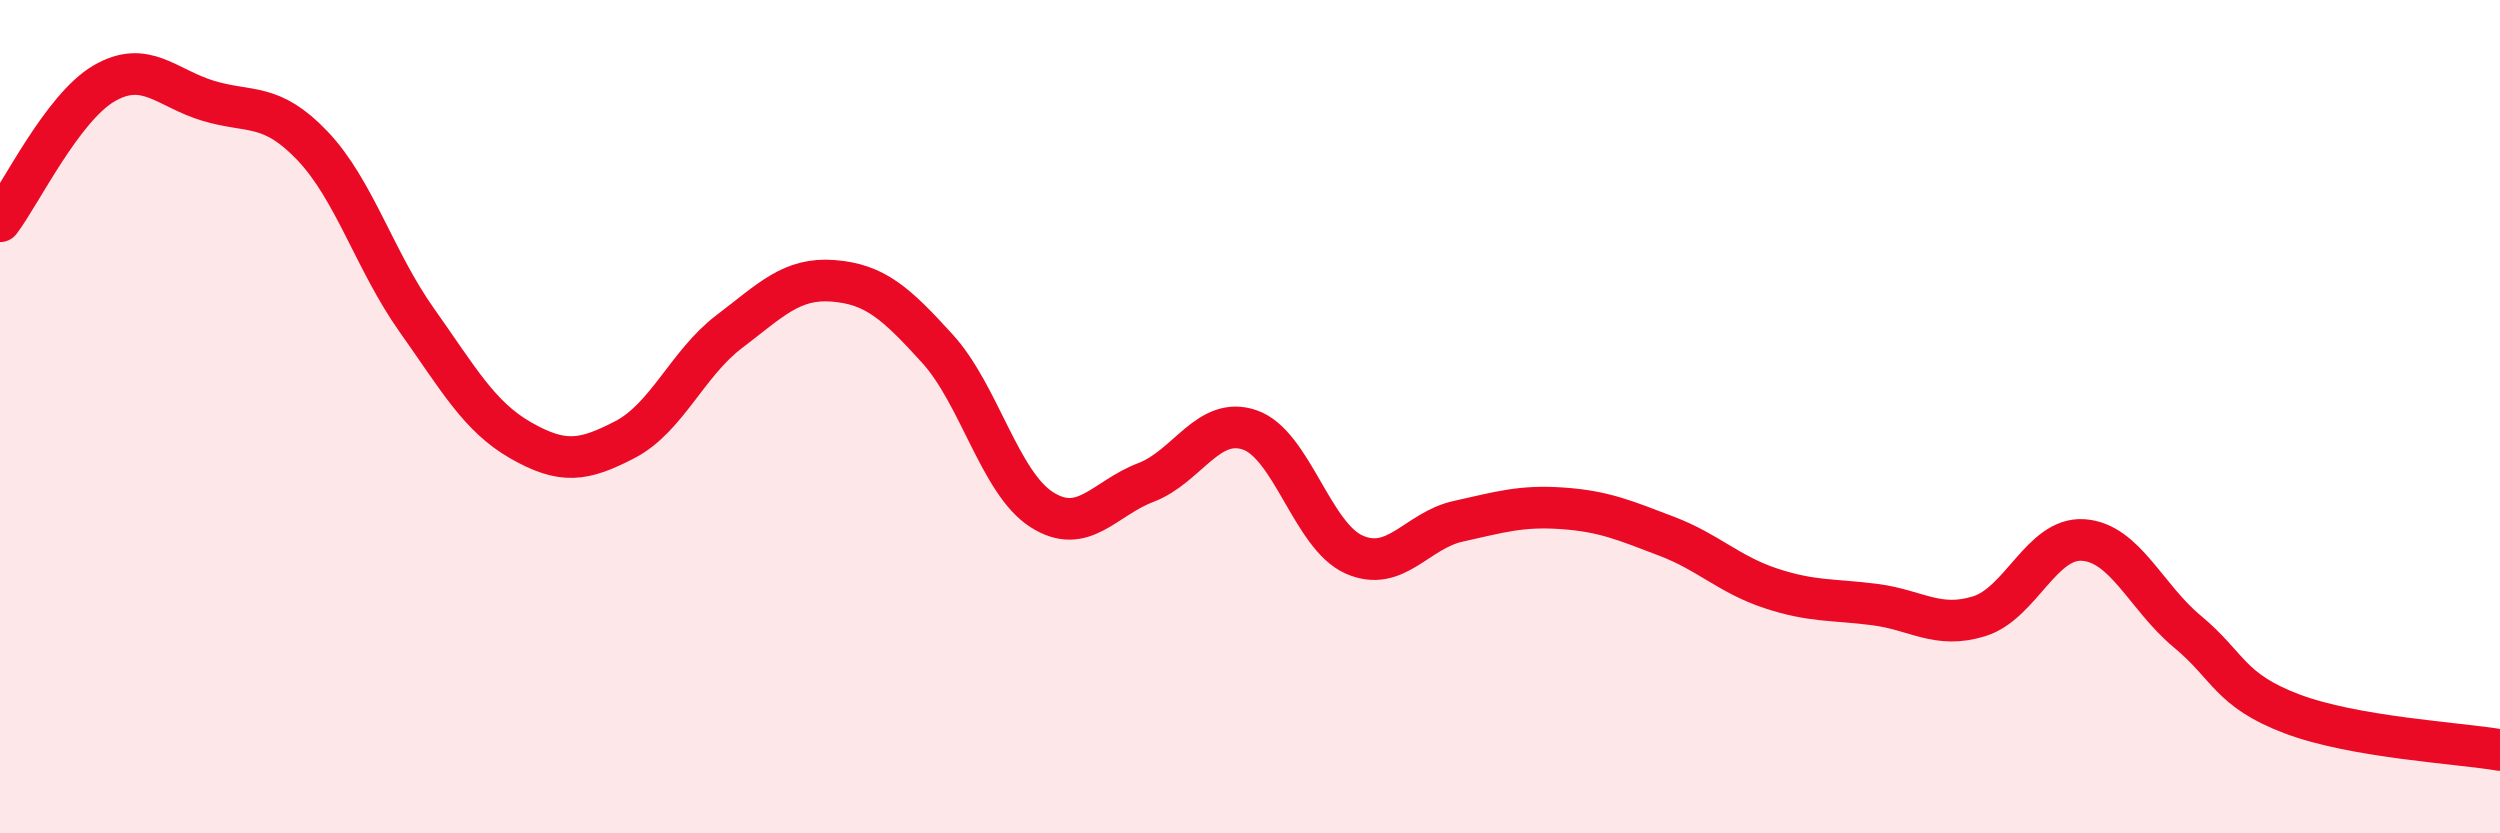
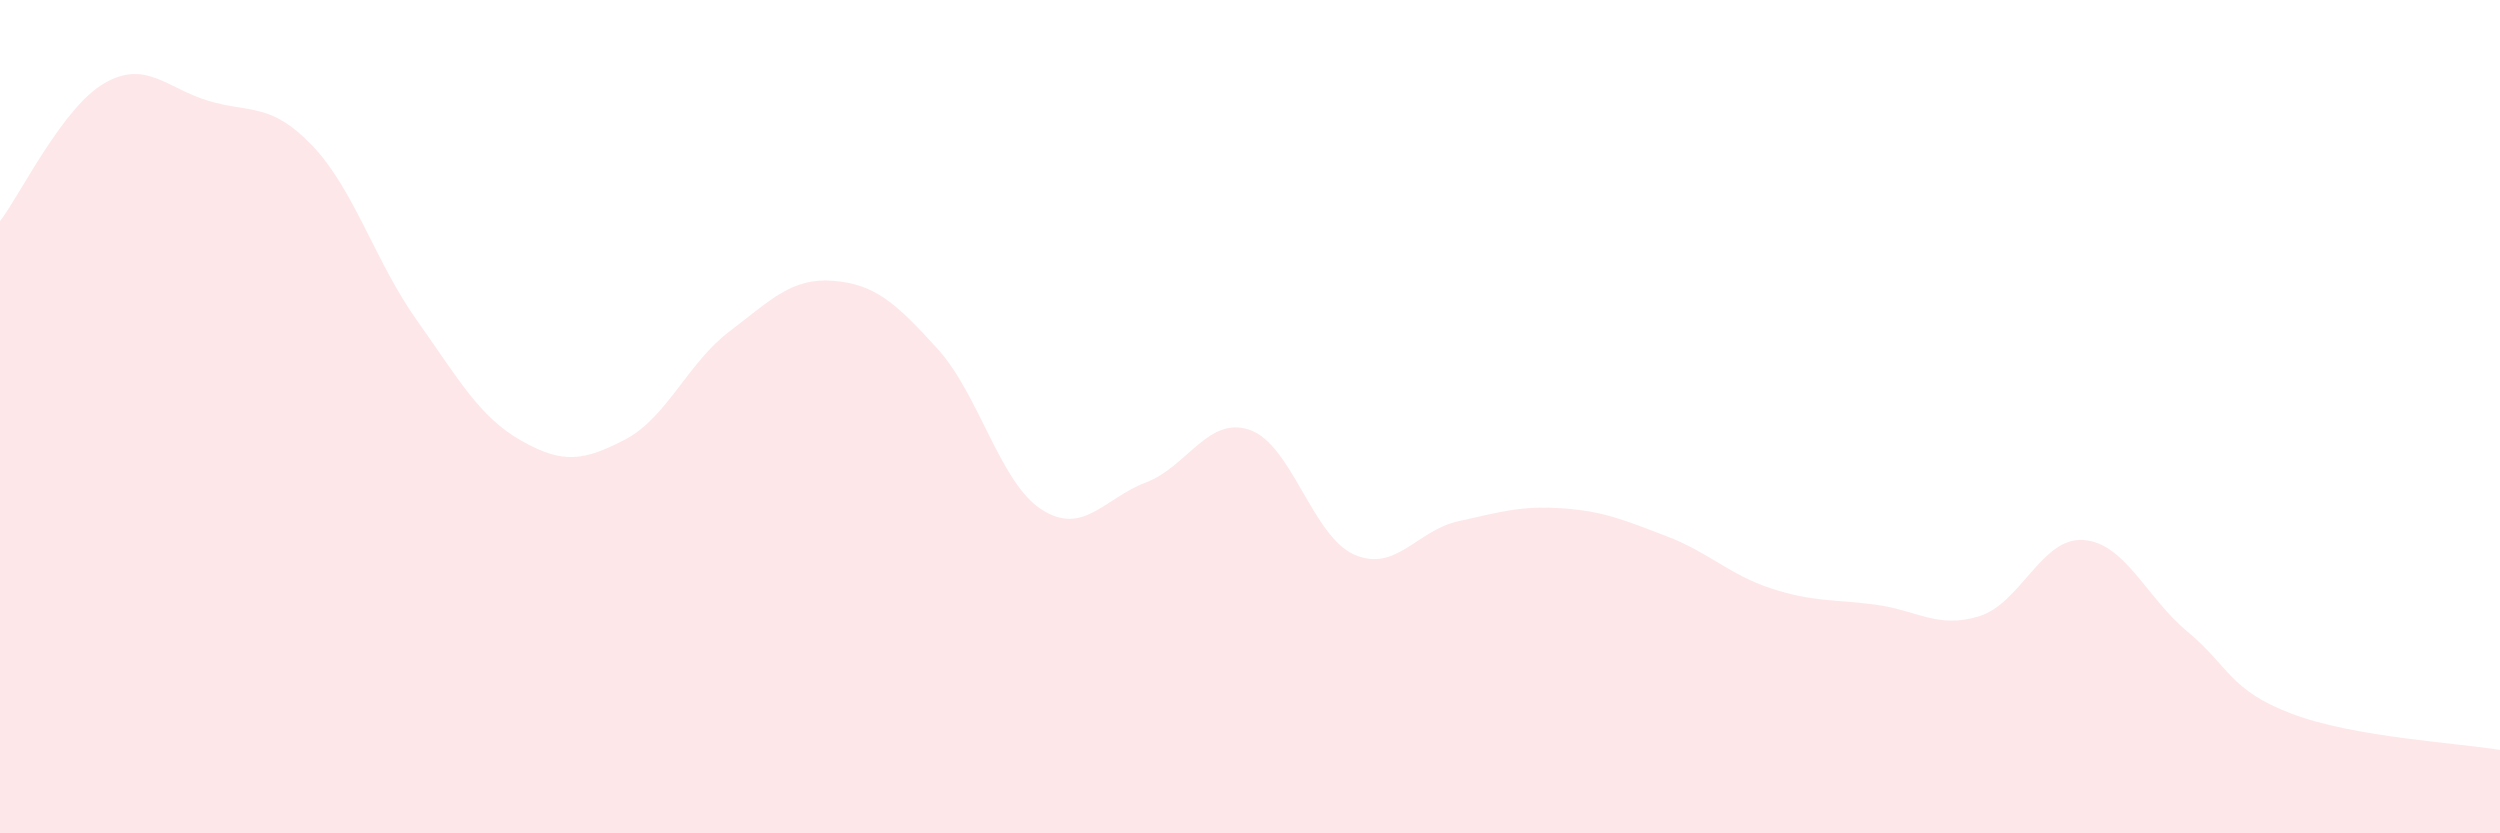
<svg xmlns="http://www.w3.org/2000/svg" width="60" height="20" viewBox="0 0 60 20">
  <path d="M 0,5.31 C 0.5,4.65 1.5,2.58 2.5,2 C 3.5,1.42 4,2.12 5,2.42 C 6,2.72 6.5,2.45 7.5,3.5 C 8.5,4.55 9,6.27 10,7.68 C 11,9.09 11.5,10 12.5,10.57 C 13.5,11.14 14,11.07 15,10.55 C 16,10.03 16.5,8.72 17.5,7.96 C 18.5,7.2 19,6.66 20,6.74 C 21,6.82 21.5,7.27 22.5,8.37 C 23.5,9.47 24,11.59 25,12.23 C 26,12.87 26.5,11.96 27.5,11.58 C 28.5,11.2 29,9.97 30,10.32 C 31,10.67 31.5,12.87 32.5,13.31 C 33.5,13.75 34,12.73 35,12.51 C 36,12.29 36.5,12.13 37.5,12.2 C 38.5,12.27 39,12.49 40,12.87 C 41,13.25 41.5,13.79 42.5,14.12 C 43.5,14.45 44,14.38 45,14.51 C 46,14.64 46.5,15.1 47.5,14.79 C 48.5,14.48 49,12.89 50,12.96 C 51,13.03 51.5,14.33 52.5,15.16 C 53.5,15.99 53.5,16.56 55,17.13 C 56.5,17.7 59,17.83 60,18L60 20L0 20Z" fill="#EB0A25" opacity="0.1" stroke-linecap="round" stroke-linejoin="round" />
-   <path d="M 0,5.31 C 0.5,4.65 1.5,2.58 2.5,2 C 3.5,1.42 4,2.12 5,2.42 C 6,2.72 6.5,2.45 7.5,3.5 C 8.5,4.55 9,6.27 10,7.68 C 11,9.09 11.5,10 12.5,10.57 C 13.5,11.14 14,11.07 15,10.55 C 16,10.03 16.5,8.72 17.5,7.96 C 18.5,7.2 19,6.66 20,6.74 C 21,6.82 21.5,7.27 22.5,8.37 C 23.5,9.47 24,11.59 25,12.23 C 26,12.87 26.5,11.96 27.5,11.58 C 28.5,11.2 29,9.97 30,10.32 C 31,10.67 31.5,12.87 32.5,13.31 C 33.5,13.75 34,12.73 35,12.51 C 36,12.29 36.5,12.13 37.5,12.2 C 38.5,12.27 39,12.49 40,12.87 C 41,13.25 41.5,13.79 42.5,14.12 C 43.5,14.45 44,14.38 45,14.51 C 46,14.64 46.5,15.1 47.5,14.79 C 48.5,14.48 49,12.89 50,12.96 C 51,13.03 51.5,14.33 52.5,15.16 C 53.5,15.99 53.5,16.56 55,17.13 C 56.5,17.7 59,17.83 60,18" stroke="#EB0A25" stroke-width="1" fill="none" stroke-linecap="round" stroke-linejoin="round" />
</svg>